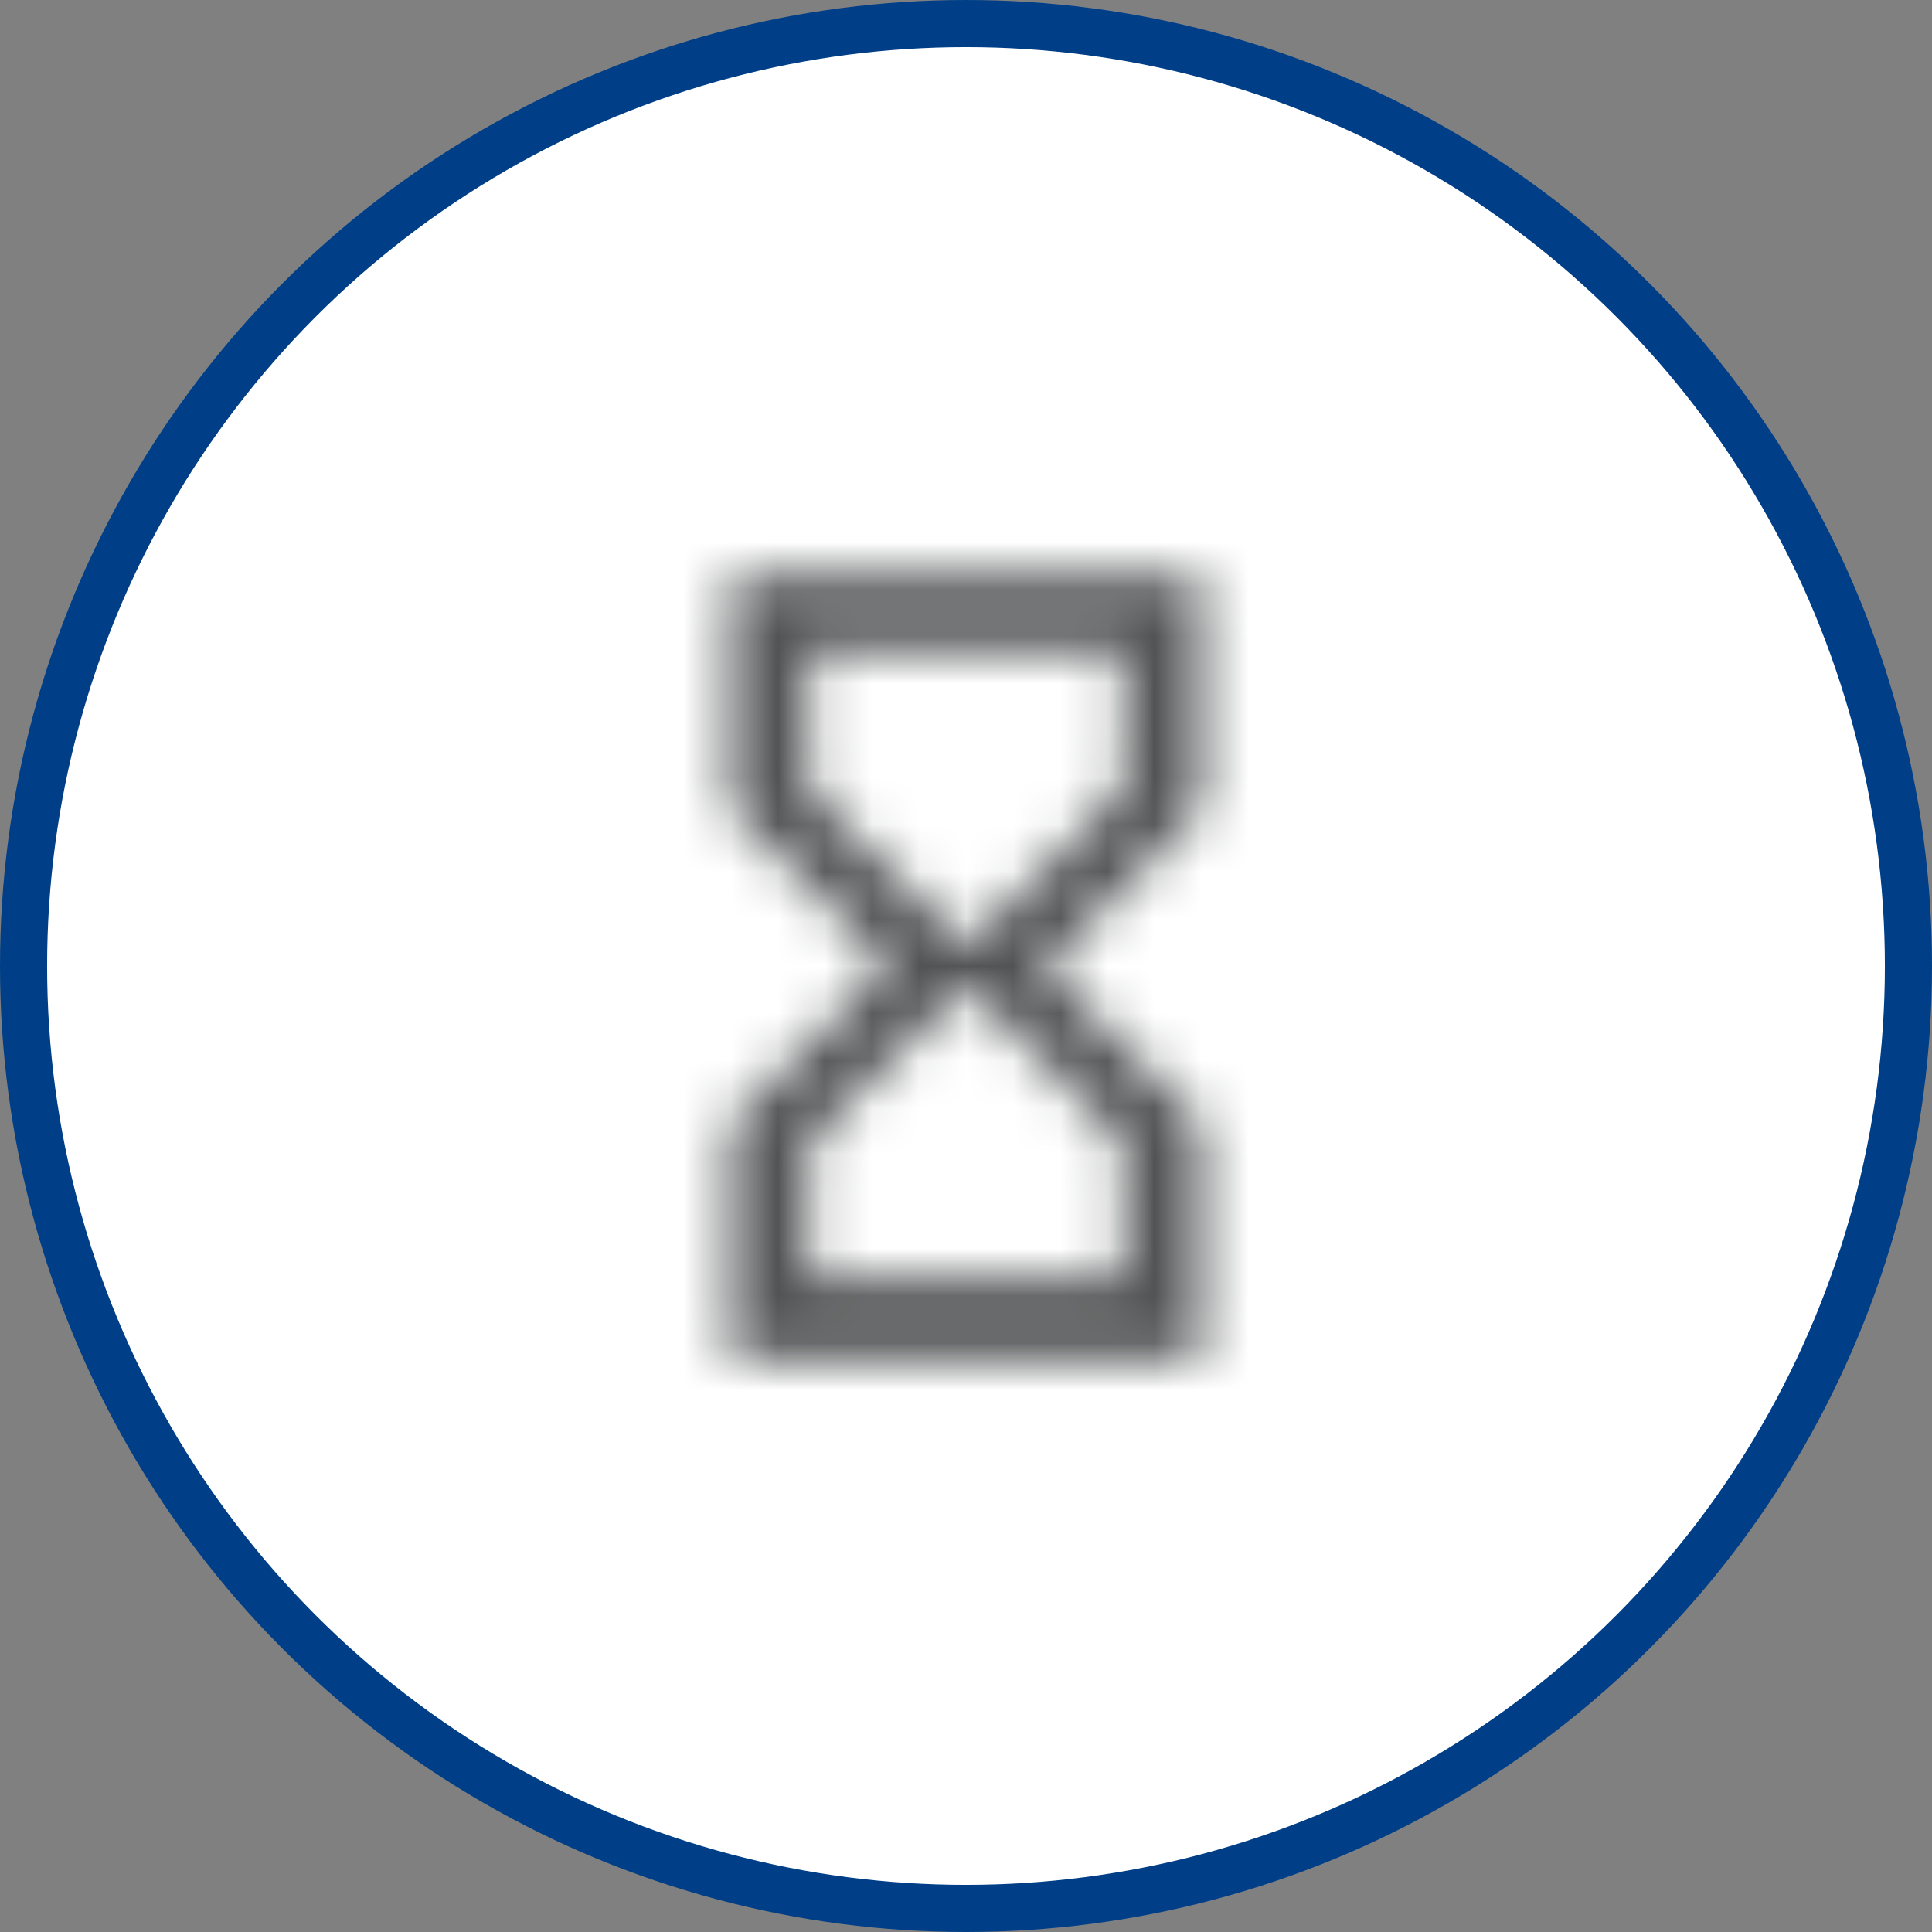
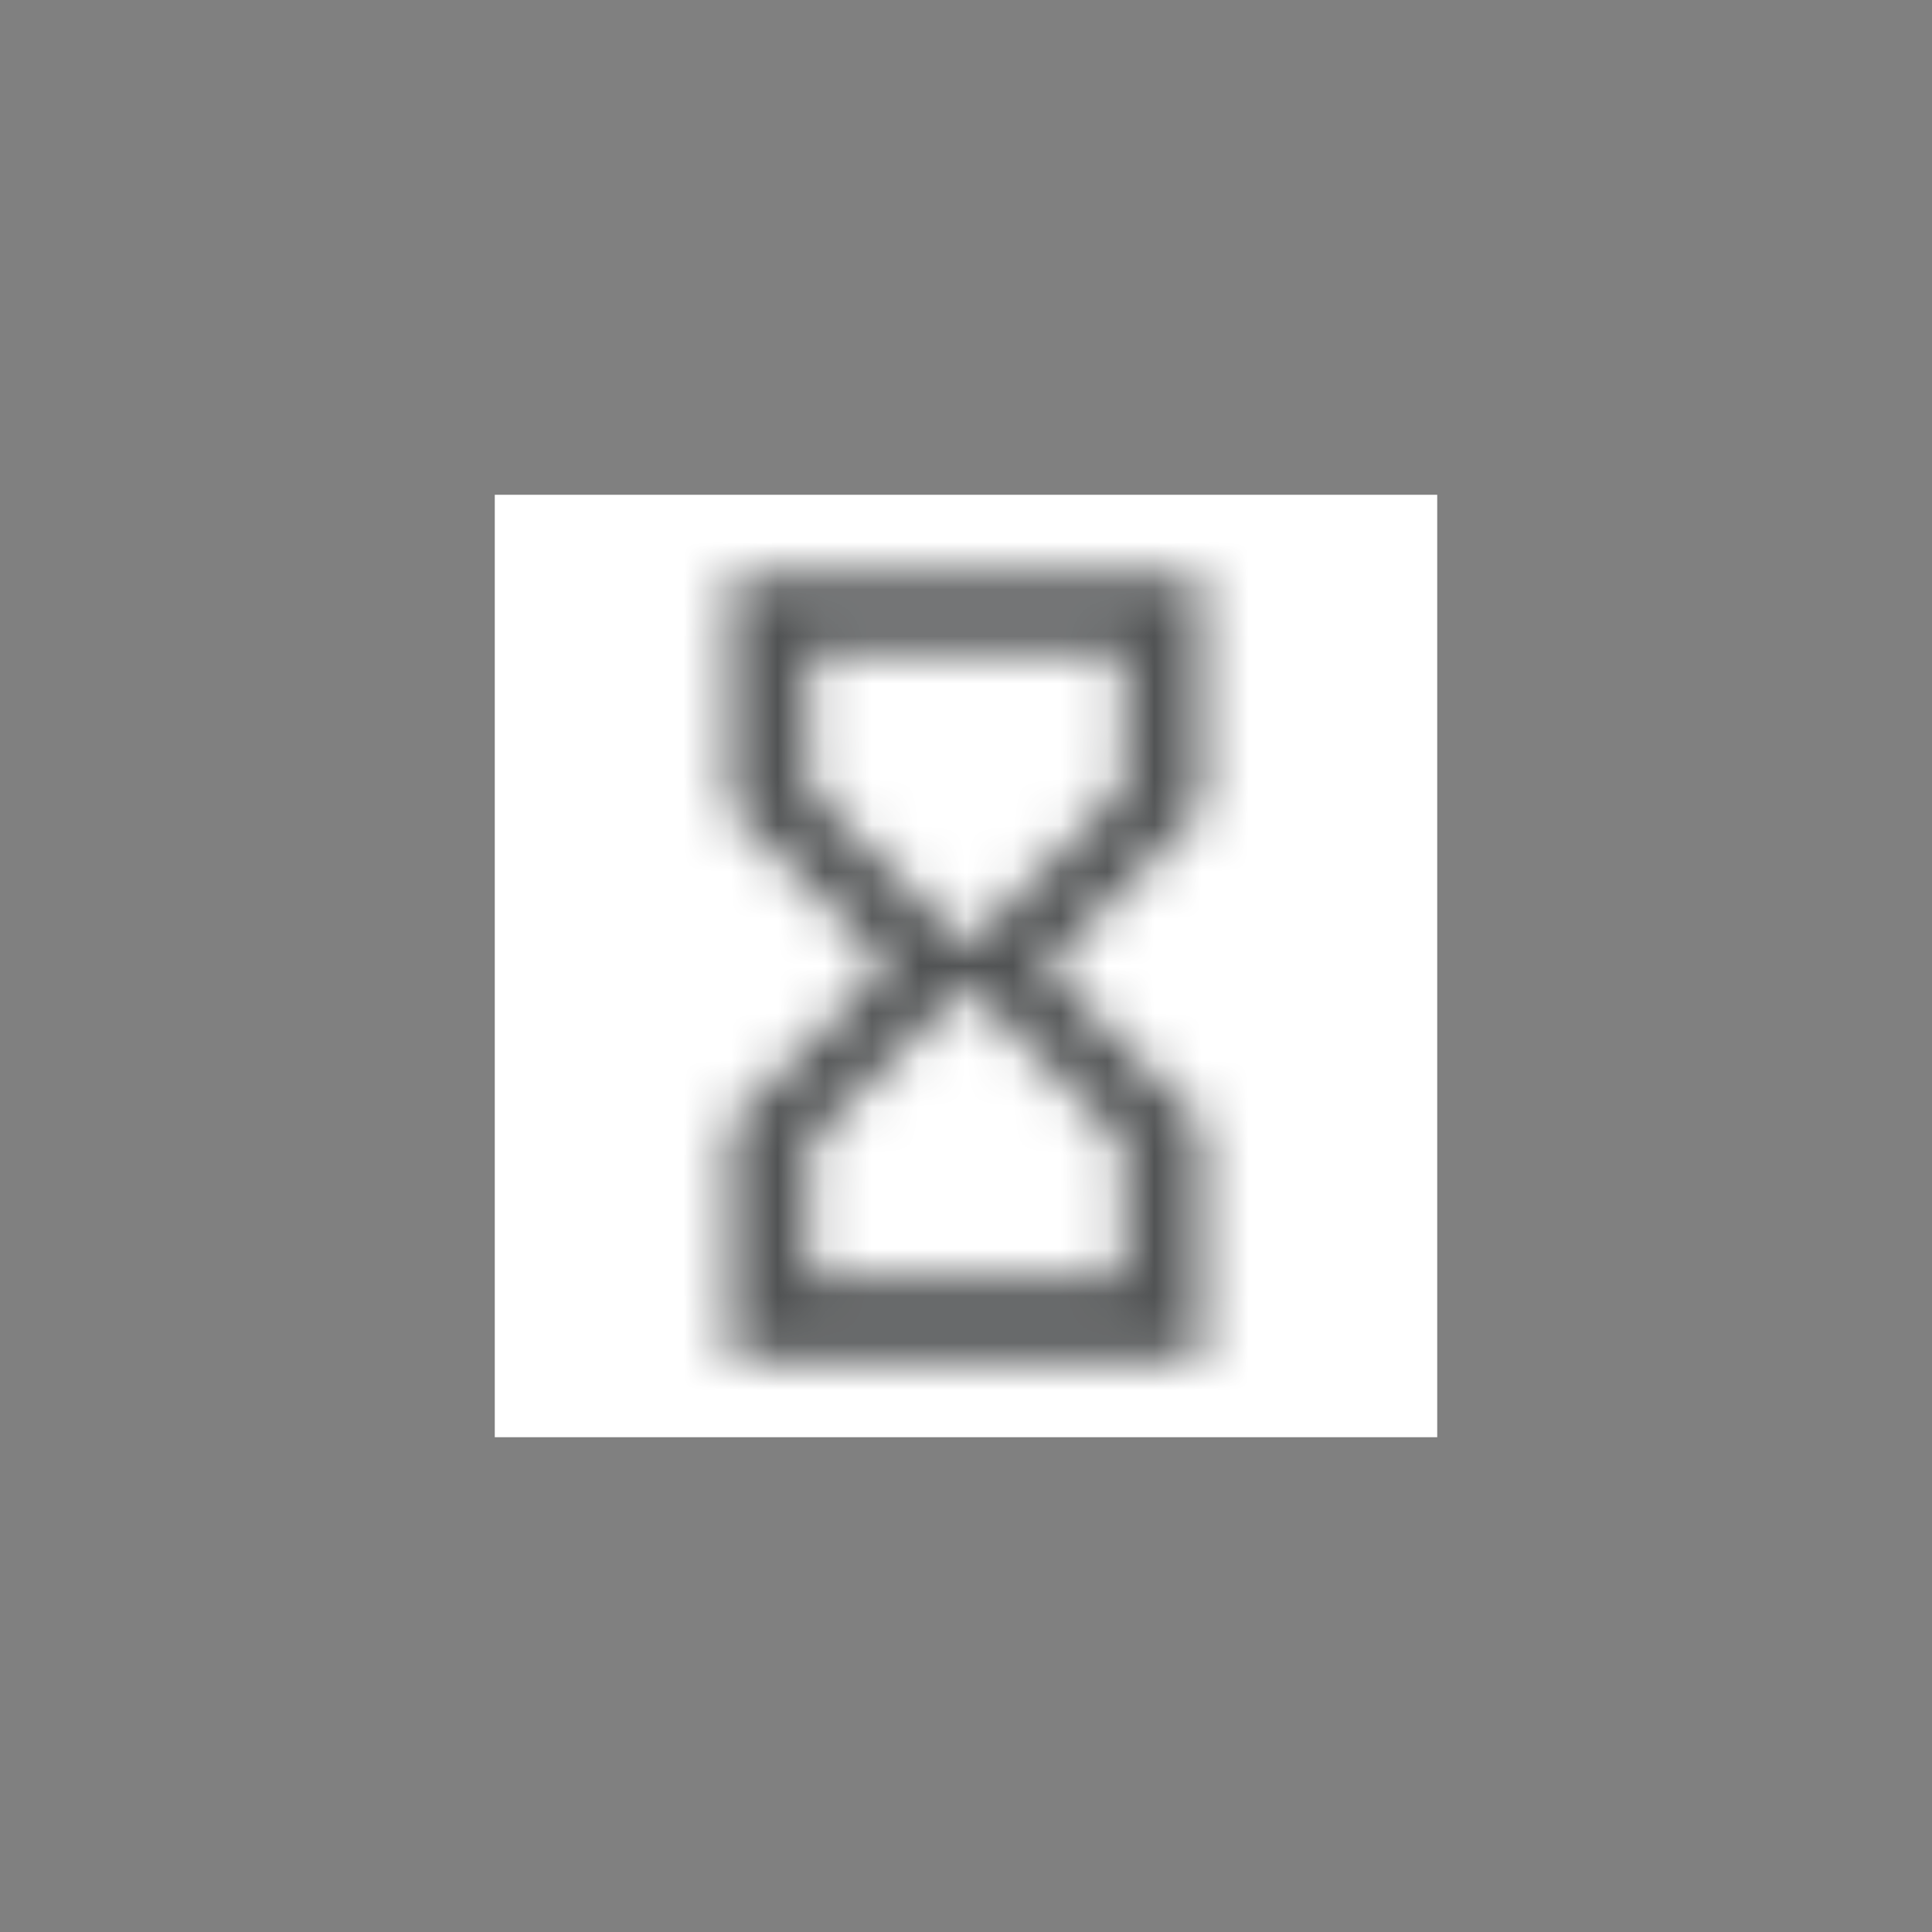
<svg xmlns="http://www.w3.org/2000/svg" width="41" height="41" viewBox="0 0 41 41" fill="none">
  <rect x="0" y="0" width="41" height="41" fill="#808080" stroke="none" />
-   <circle cx="20.5" cy="20.5" r="20" fill="#fff" stroke="#003F87" />
  <path fill="#fff" d="M10.5 10.5h20v20h-20z" />
  <mask id="krusu1a3wa" style="mask-type:luminance" maskUnits="userSpaceOnUse" x="15" y="12" width="11" height="17">
    <path fill-rule="evenodd" clip-rule="evenodd" d="M15.5 12.166v5h.008l-.008.009 3.333 3.325-3.333 3.333.008.009H15.5v4.991h10v-4.991h-.008l.008-.009-3.333-3.333 3.333-3.325-.008-.009h.008v-5h-10zm8.333 12.084v2.916h-6.666V24.25l3.333-3.334 3.333 3.334zM20.5 20.083l-3.333-3.333v-2.917h6.666v2.917L20.5 20.083z" fill="#fff" />
  </mask>
  <g mask="url(#krusu1a3wa)">
    <path fill="#515354" d="M-.333-.333h41.667v41.667H-.333z" />
    <mask id="6u34mpfmkb" style="mask-type:luminance" maskUnits="userSpaceOnUse" x="-1" y="-1" width="43" height="43">
      <path fill="#fff" d="M-.333-.333h41.667v41.667H-.333z" />
    </mask>
  </g>
</svg>